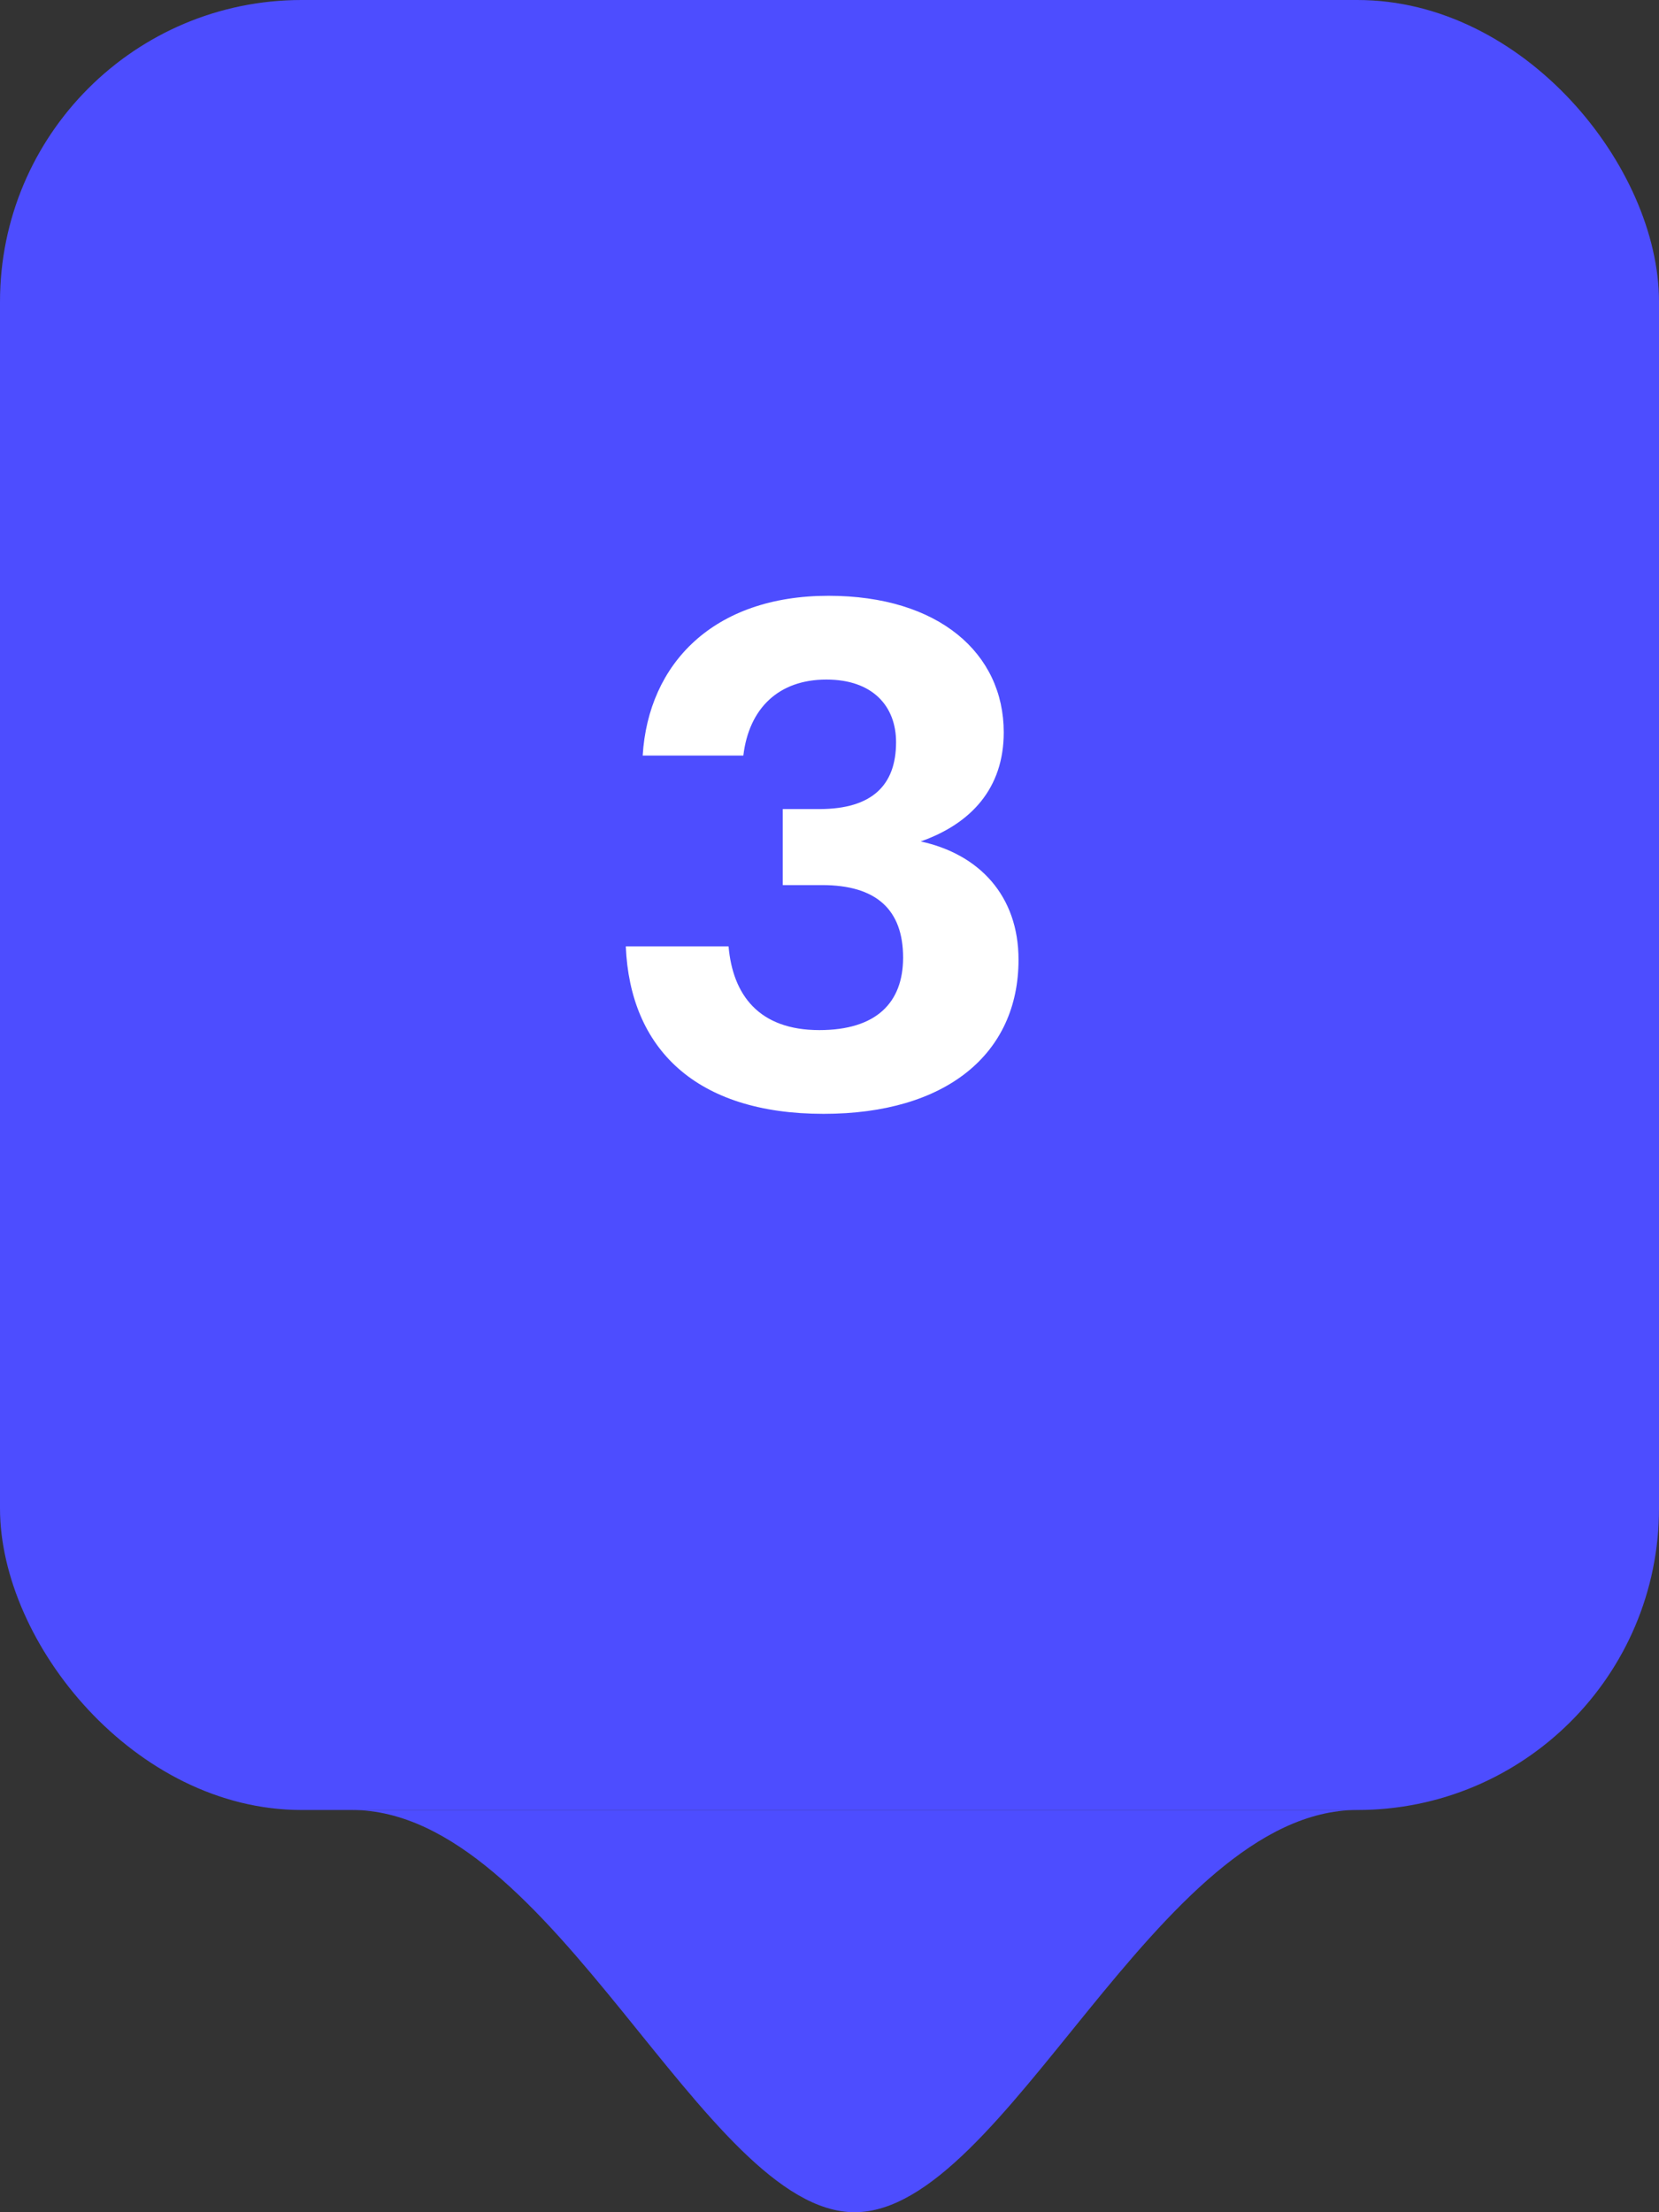
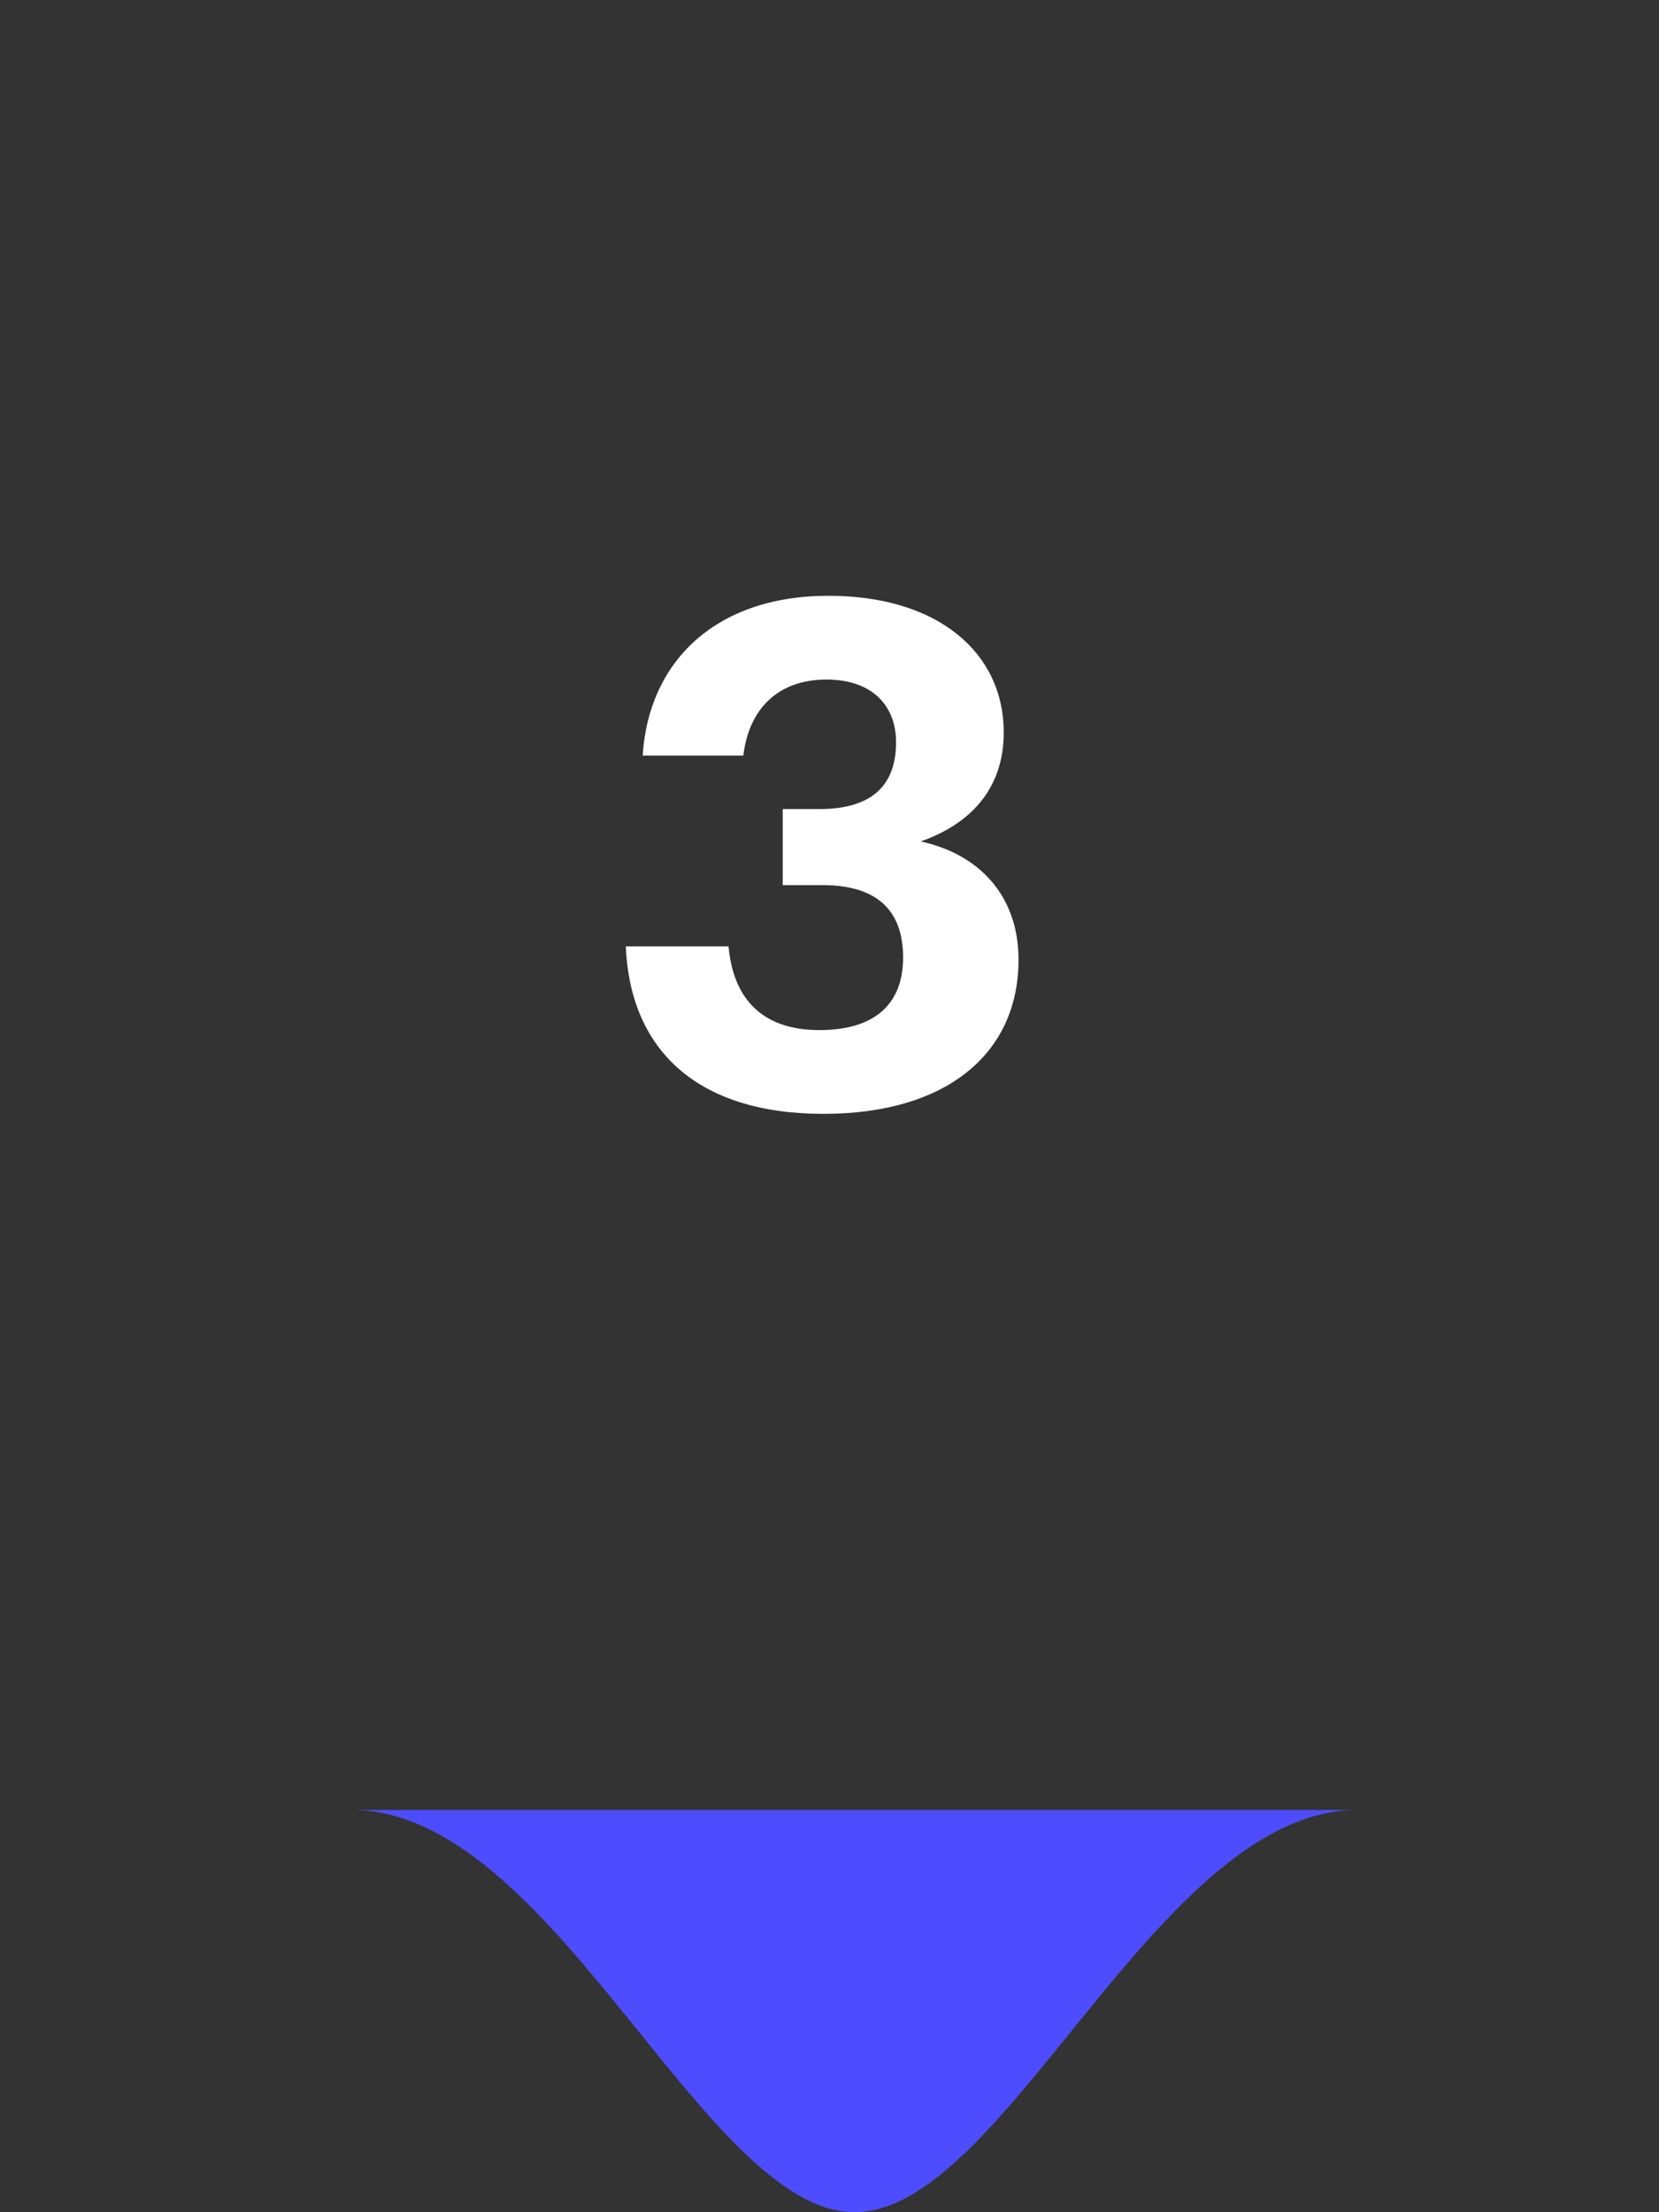
<svg xmlns="http://www.w3.org/2000/svg" width="33" height="44" viewBox="0 0 33 44" fill="none">
  <rect x="0" y="0" width="33" height="44" fill="#333333" stroke="none" />
-   <rect width="33" height="36" rx="6" fill="#4D4DFF" />
-   <path d="M16.382 22.154C18.818 22.154 20.26 20.964 20.26 19.088C20.26 17.814 19.476 16.988 18.314 16.736C19.308 16.386 19.966 15.686 19.966 14.566C19.966 12.998 18.678 11.85 16.48 11.85C14.198 11.85 12.896 13.194 12.784 15.028H14.786C14.898 14.09 15.486 13.516 16.438 13.516C17.362 13.516 17.824 14.048 17.824 14.762C17.824 15.616 17.348 16.092 16.298 16.092H15.57V17.604H16.354C17.432 17.604 17.964 18.094 17.964 19.046C17.964 19.942 17.432 20.488 16.298 20.488C15.094 20.488 14.576 19.788 14.492 18.822H12.448C12.532 20.852 13.834 22.154 16.382 22.154Z" fill="white" />
+   <path d="M16.382 22.154C18.818 22.154 20.26 20.964 20.26 19.088C20.26 17.814 19.476 16.988 18.314 16.736C19.308 16.386 19.966 15.686 19.966 14.566C19.966 12.998 18.678 11.85 16.48 11.85C14.198 11.85 12.896 13.194 12.784 15.028H14.786C14.898 14.09 15.486 13.516 16.438 13.516C17.362 13.516 17.824 14.048 17.824 14.762C17.824 15.616 17.348 16.092 16.298 16.092H15.57V17.604H16.354C17.432 17.604 17.964 18.094 17.964 19.046C17.964 19.942 17.432 20.488 16.298 20.488C15.094 20.488 14.576 19.788 14.492 18.822H12.448C12.532 20.852 13.834 22.154 16.382 22.154" fill="white" />
  <path fill-rule="evenodd" clip-rule="evenodd" d="M17 44C14 44 11 36 7 36L27 36C23.025 36 20 44 17 44Z" fill="#4D4DFF" />
</svg>